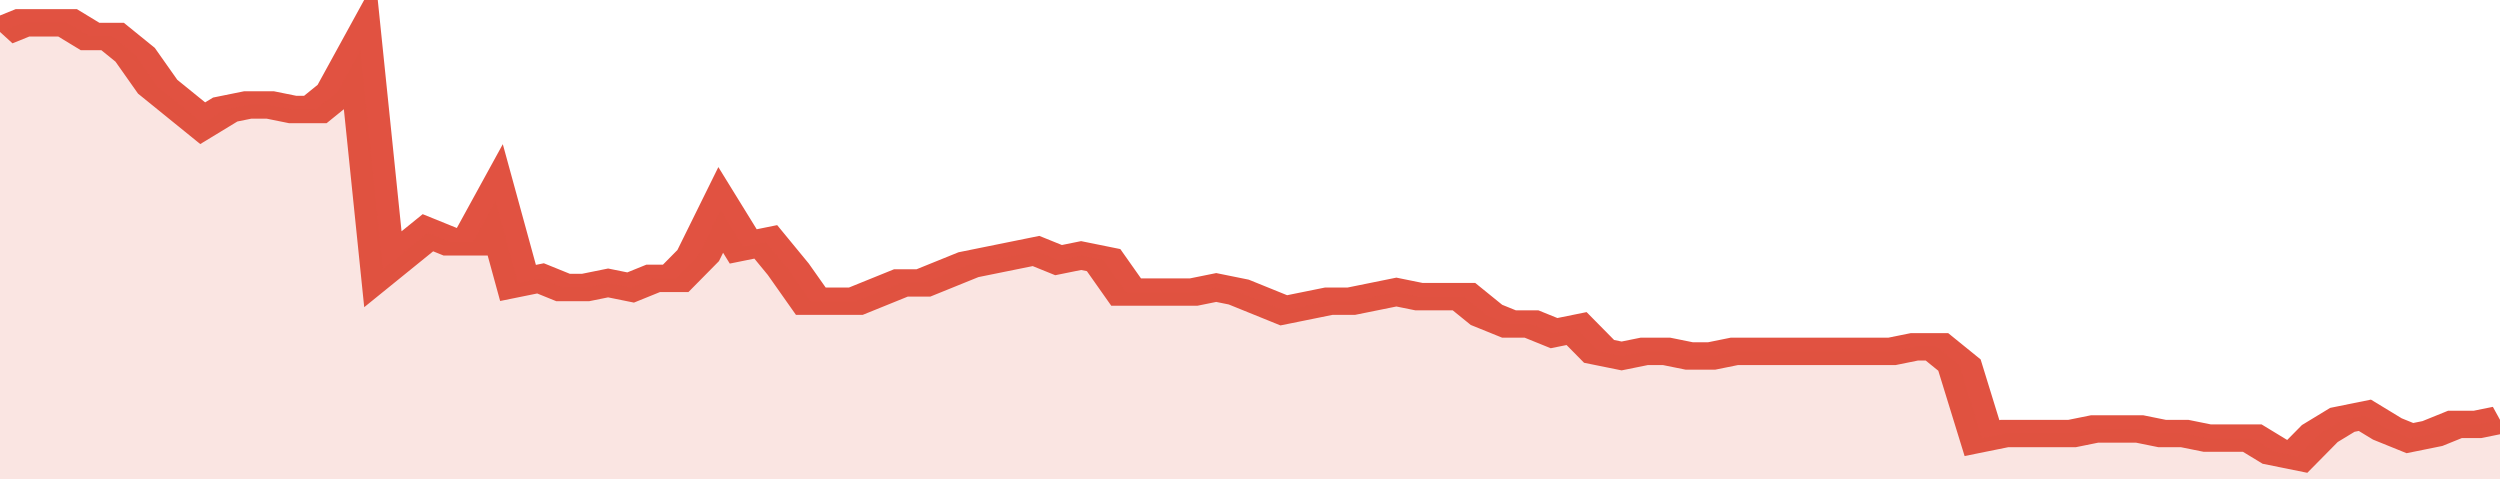
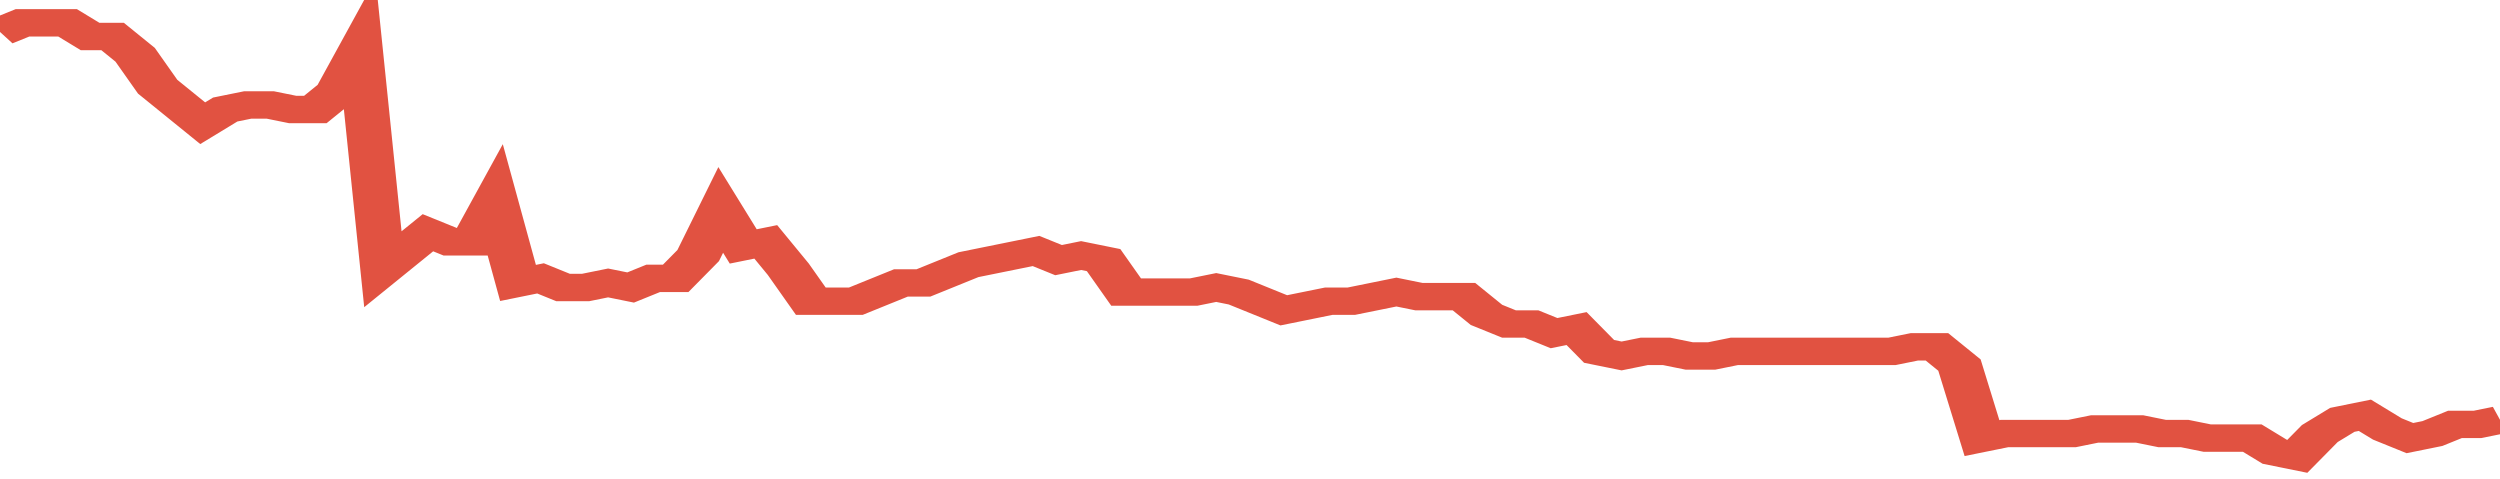
<svg xmlns="http://www.w3.org/2000/svg" viewBox="0 0 333 105" width="120" height="23" preserveAspectRatio="none">
  <polyline fill="none" stroke="#E15241" stroke-width="6" points="0, 7 3, 5 6, 5 9, 5 12, 8 15, 8 18, 12 21, 19 24, 23 27, 27 30, 24 33, 23 36, 23 39, 24 42, 24 45, 20 48, 11 51, 59 54, 55 57, 51 60, 53 63, 53 66, 44 69, 62 72, 61 75, 63 78, 63 81, 62 84, 63 87, 61 90, 61 93, 56 96, 46 99, 54 102, 53 105, 59 108, 66 111, 66 114, 66 117, 64 120, 62 123, 62 126, 60 129, 58 132, 57 135, 56 138, 55 141, 57 144, 56 147, 57 150, 64 153, 64 156, 64 159, 64 162, 63 165, 64 168, 66 171, 68 174, 67 177, 66 180, 66 183, 65 186, 64 189, 65 192, 65 195, 65 198, 69 201, 71 204, 71 207, 73 210, 72 213, 77 216, 78 219, 77 222, 77 225, 78 228, 78 231, 77 234, 77 237, 77 240, 77 243, 77 246, 77 249, 77 252, 77 255, 76 258, 76 261, 80 264, 96 267, 95 270, 95 273, 95 276, 95 279, 94 282, 94 285, 94 288, 95 291, 95 294, 96 297, 96 300, 96 303, 99 306, 100 309, 95 312, 92 315, 91 318, 94 321, 96 324, 95 327, 93 330, 93 333, 92 333, 92 "> </polyline>
-   <polygon fill="#E15241" opacity="0.15" points="0, 105 0, 7 3, 5 6, 5 9, 5 12, 8 15, 8 18, 12 21, 19 24, 23 27, 27 30, 24 33, 23 36, 23 39, 24 42, 24 45, 20 48, 11 51, 59 54, 55 57, 51 60, 53 63, 53 66, 44 69, 62 72, 61 75, 63 78, 63 81, 62 84, 63 87, 61 90, 61 93, 56 96, 46 99, 54 102, 53 105, 59 108, 66 111, 66 114, 66 117, 64 120, 62 123, 62 126, 60 129, 58 132, 57 135, 56 138, 55 141, 57 144, 56 147, 57 150, 64 153, 64 156, 64 159, 64 162, 63 165, 64 168, 66 171, 68 174, 67 177, 66 180, 66 183, 65 186, 64 189, 65 192, 65 195, 65 198, 69 201, 71 204, 71 207, 73 210, 72 213, 77 216, 78 219, 77 222, 77 225, 78 228, 78 231, 77 234, 77 237, 77 240, 77 243, 77 246, 77 249, 77 252, 77 255, 76 258, 76 261, 80 264, 96 267, 95 270, 95 273, 95 276, 95 279, 94 282, 94 285, 94 288, 95 291, 95 294, 96 297, 96 300, 96 303, 99 306, 100 309, 95 312, 92 315, 91 318, 94 321, 96 324, 95 327, 93 330, 93 333, 92 333, 105 " />
</svg>